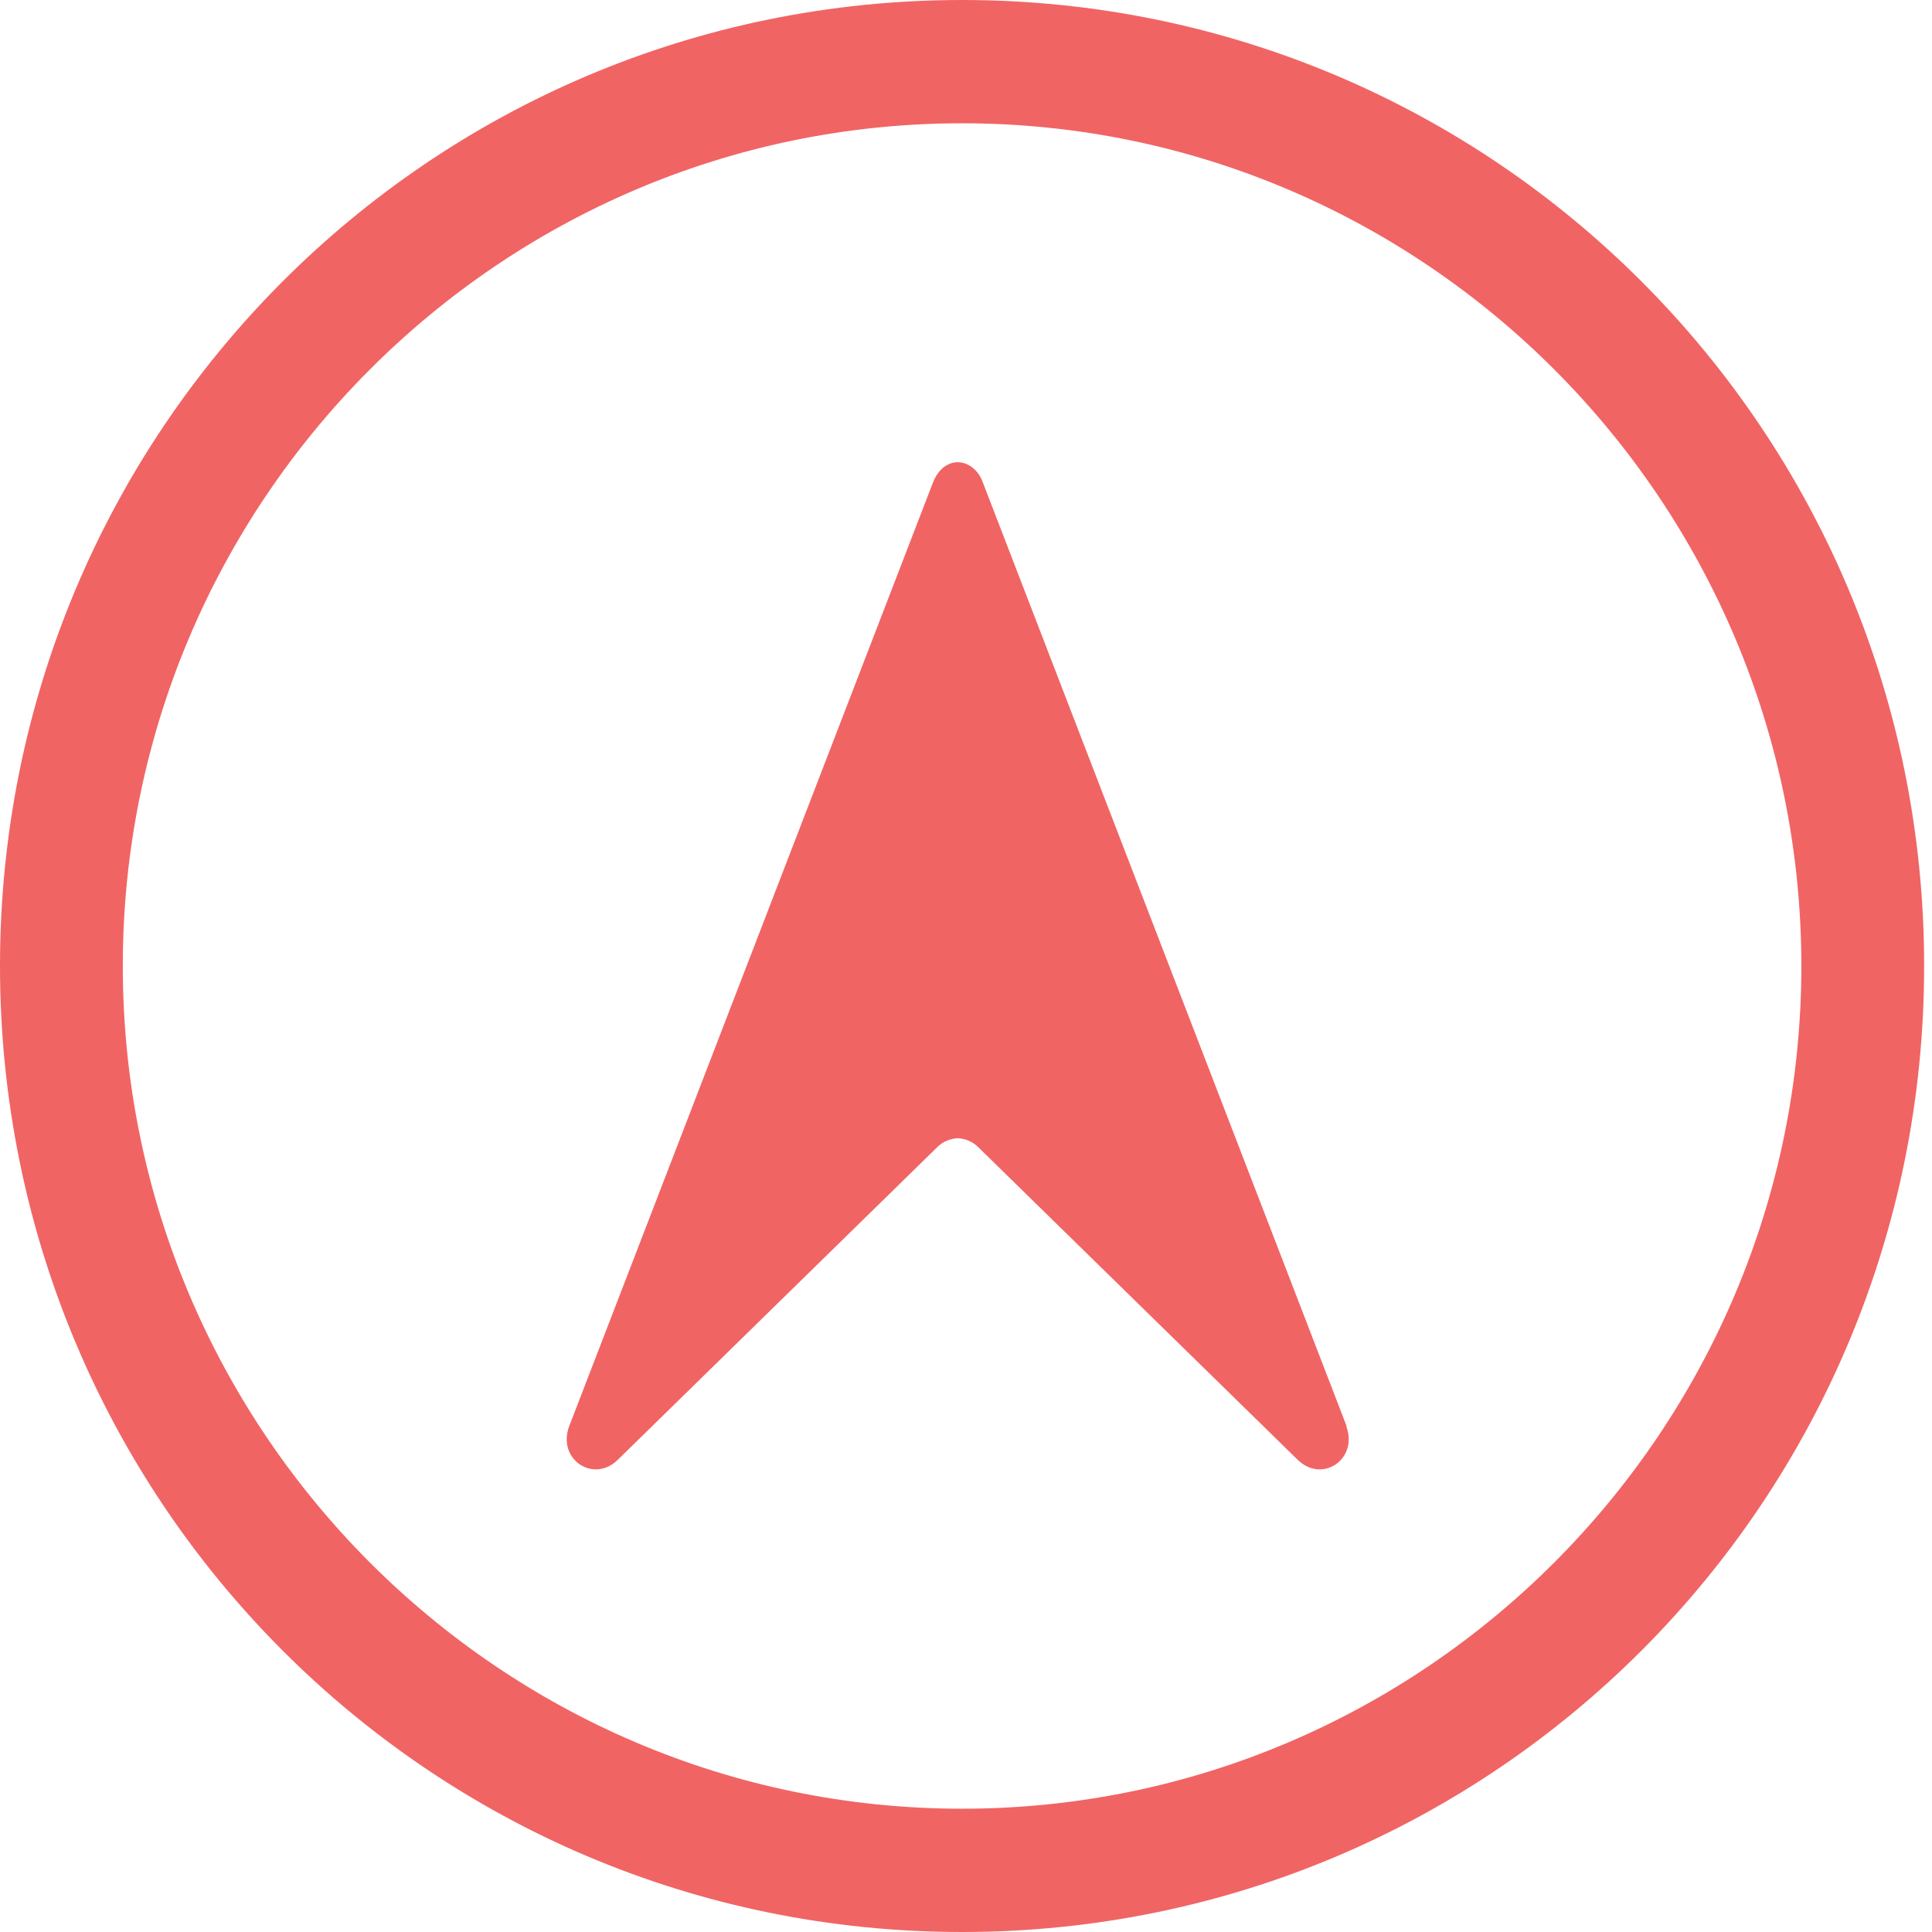
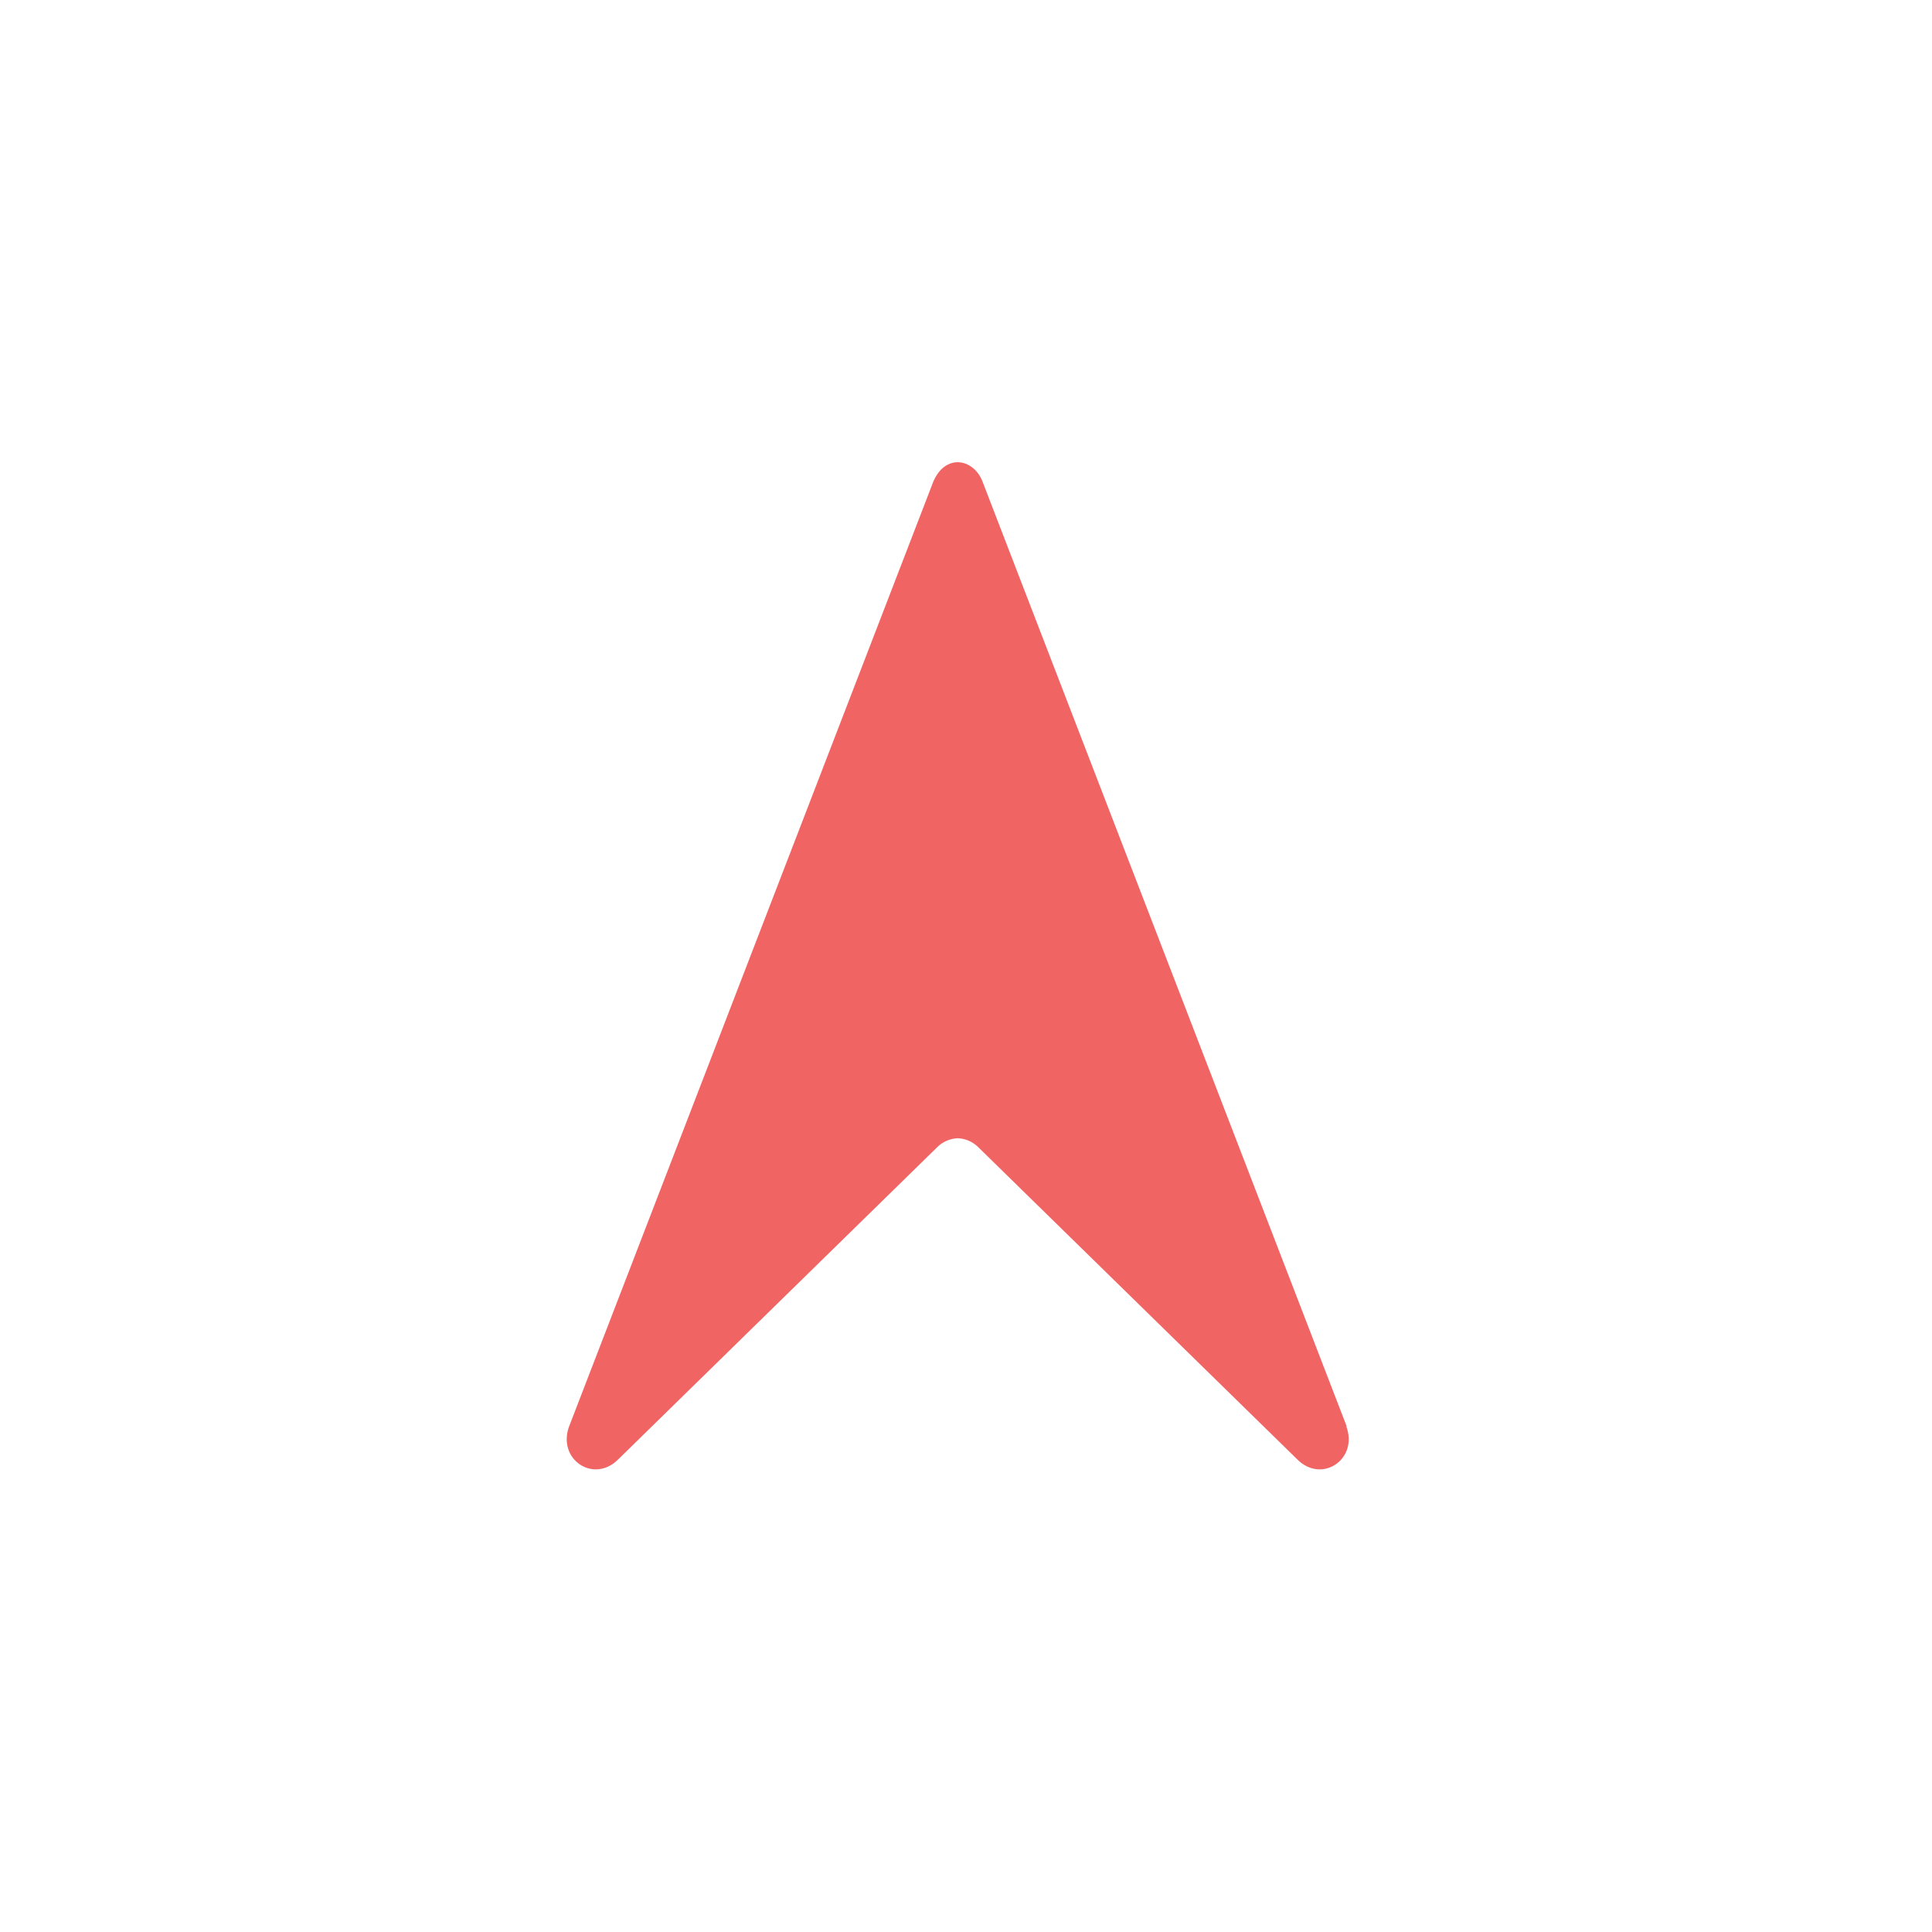
<svg xmlns="http://www.w3.org/2000/svg" width="75" height="75" viewBox="0 0 75 75" fill="none">
-   <path d="M37.347 75C16.687 75 0 58.245 0 37.5C0 16.755 16.687 0 37.347 0C58.008 0 74.695 16.755 74.695 37.5C74.695 58.245 58.008 75 37.347 75ZM37.347 4.786C19.387 4.786 4.767 19.466 4.767 37.5C4.767 55.534 19.387 70.214 37.347 70.214C55.308 70.214 69.928 55.534 69.928 37.5C69.928 19.466 55.308 4.786 37.347 4.786Z" fill="#F16464" />
  <path d="M52.279 55.373C52.279 55.373 38.155 18.731 38.14 18.692C37.926 18.118 37.331 17.766 36.798 18.034C36.531 18.164 36.348 18.424 36.233 18.692L22.093 55.373C21.621 56.652 23.047 57.609 24 56.652L36.386 44.53C36.607 44.308 36.897 44.2 37.179 44.185C37.461 44.2 37.751 44.308 37.972 44.53L50.358 56.652C51.311 57.609 52.737 56.652 52.264 55.373" fill="#F16464" />
</svg>